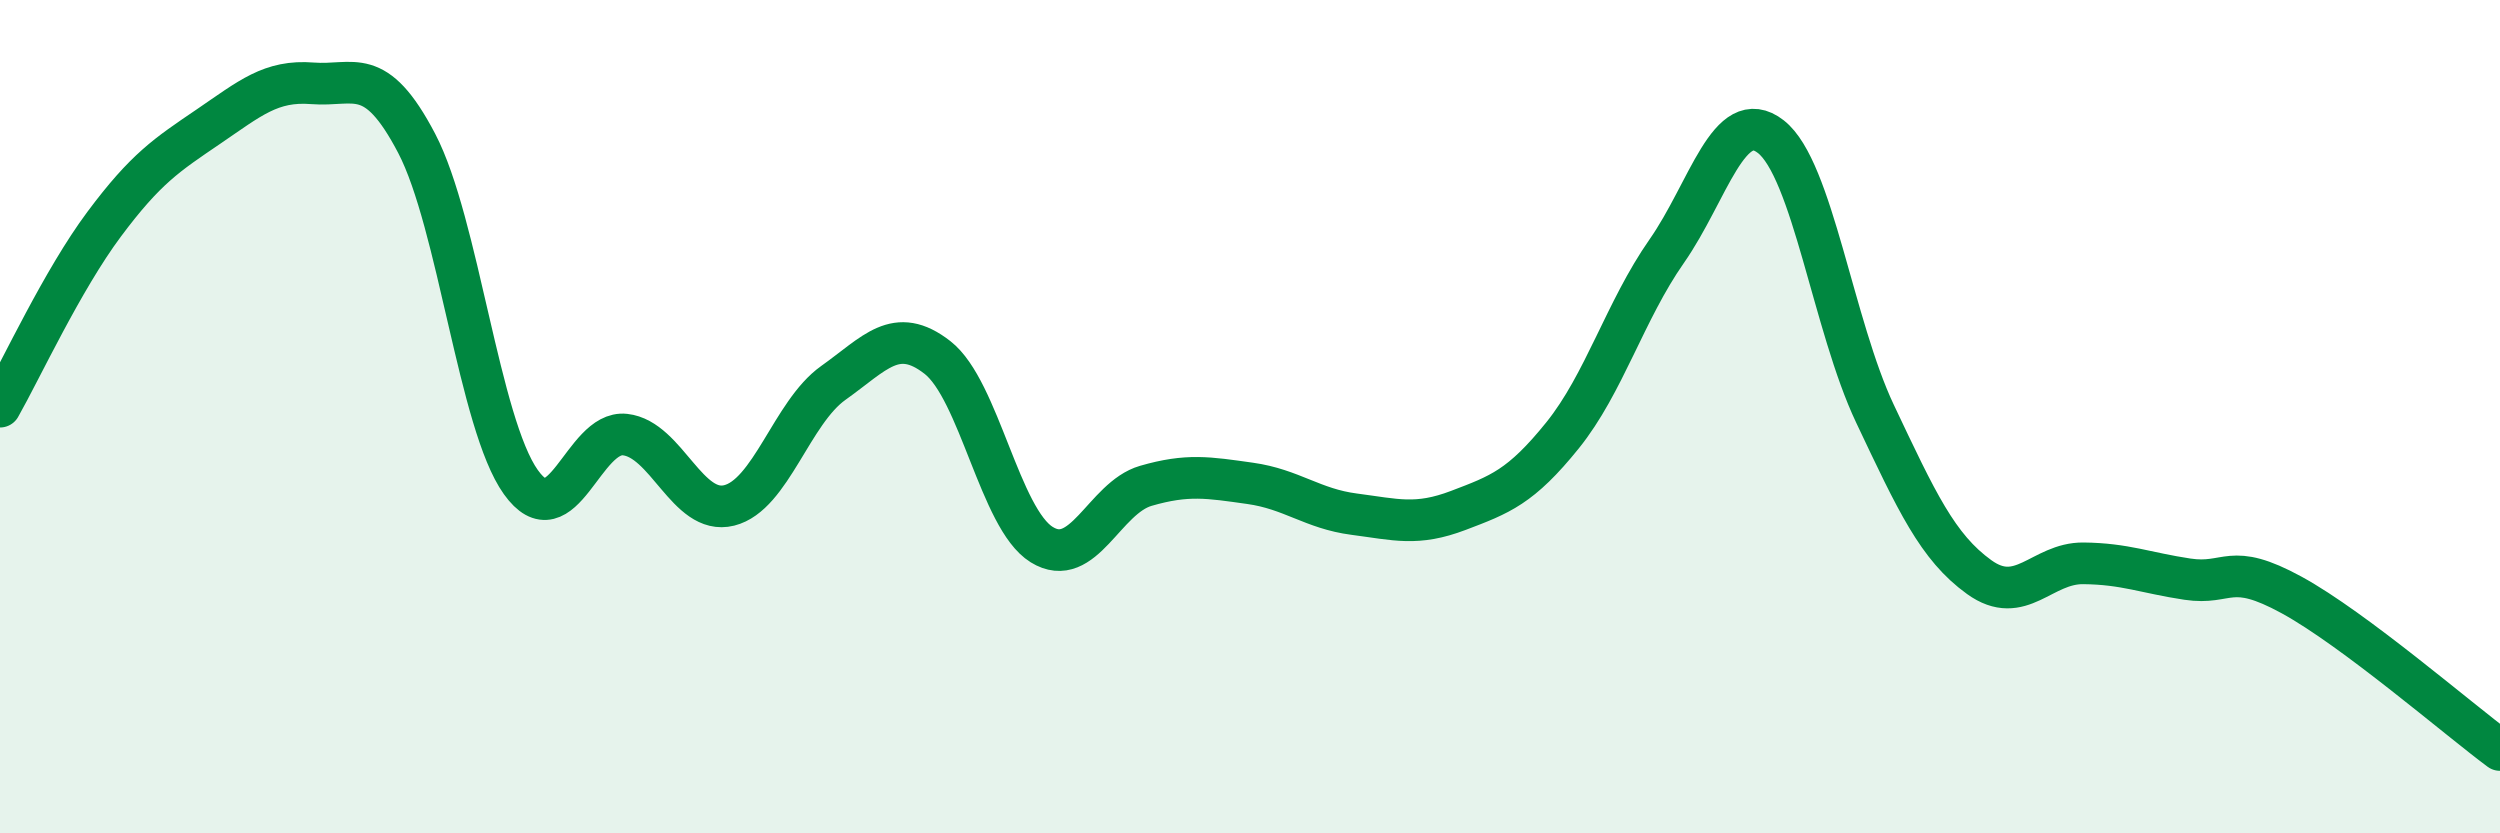
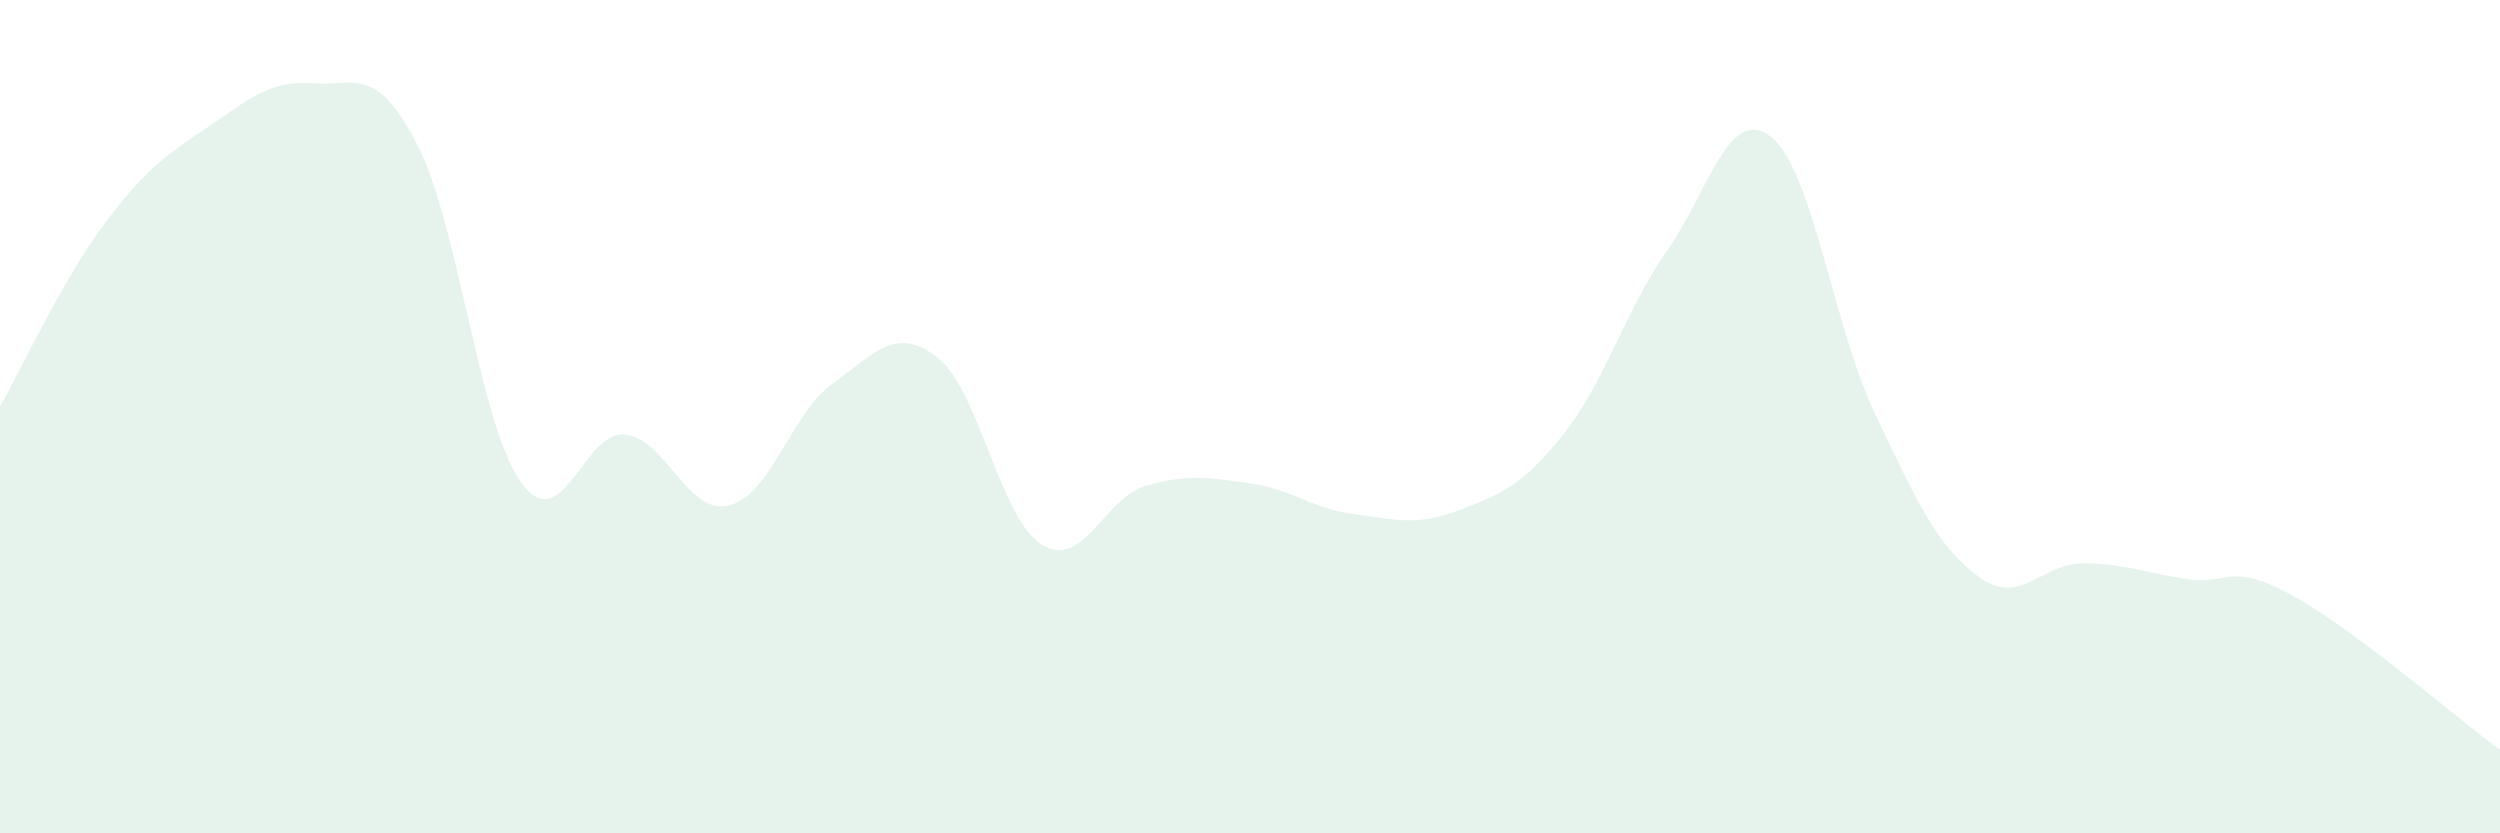
<svg xmlns="http://www.w3.org/2000/svg" width="60" height="20" viewBox="0 0 60 20">
  <path d="M 0,9.76 C 0.5,8.88 1.5,6.72 2.5,5.38 C 3.5,4.04 4,3.72 5,3.04 C 6,2.36 6.5,1.92 7.5,2 C 8.5,2.08 9,1.53 10,3.44 C 11,5.35 11.5,10.17 12.5,11.57 C 13.5,12.97 14,10.32 15,10.43 C 16,10.54 16.5,12.38 17.5,12.13 C 18.5,11.88 19,9.9 20,9.19 C 21,8.48 21.5,7.8 22.5,8.58 C 23.5,9.36 24,12.45 25,13.07 C 26,13.69 26.5,11.95 27.5,11.66 C 28.5,11.37 29,11.46 30,11.6 C 31,11.74 31.5,12.21 32.5,12.34 C 33.5,12.47 34,12.63 35,12.25 C 36,11.87 36.5,11.69 37.5,10.45 C 38.5,9.21 39,7.46 40,6.03 C 41,4.6 41.5,2.5 42.5,3.28 C 43.5,4.06 44,7.82 45,9.93 C 46,12.04 46.5,13.13 47.5,13.85 C 48.5,14.57 49,13.51 50,13.52 C 51,13.53 51.5,13.75 52.5,13.9 C 53.5,14.05 53.5,13.46 55,14.28 C 56.5,15.1 59,17.26 60,18L60 20L0 20Z" fill="#008740" opacity="0.1" stroke-linecap="round" stroke-linejoin="round" />
-   <path d="M 0,9.76 C 0.5,8.88 1.5,6.72 2.5,5.38 C 3.5,4.04 4,3.72 5,3.04 C 6,2.36 6.5,1.92 7.5,2 C 8.5,2.08 9,1.53 10,3.44 C 11,5.35 11.5,10.17 12.5,11.57 C 13.5,12.97 14,10.32 15,10.43 C 16,10.54 16.5,12.38 17.5,12.13 C 18.5,11.88 19,9.9 20,9.19 C 21,8.48 21.5,7.8 22.5,8.58 C 23.5,9.36 24,12.45 25,13.07 C 26,13.69 26.5,11.95 27.5,11.66 C 28.5,11.37 29,11.46 30,11.6 C 31,11.74 31.5,12.21 32.5,12.34 C 33.5,12.47 34,12.63 35,12.25 C 36,11.87 36.5,11.69 37.5,10.45 C 38.5,9.21 39,7.46 40,6.03 C 41,4.6 41.5,2.5 42.5,3.28 C 43.5,4.06 44,7.82 45,9.93 C 46,12.04 46.5,13.13 47.5,13.85 C 48.5,14.57 49,13.51 50,13.52 C 51,13.53 51.5,13.75 52.5,13.9 C 53.5,14.05 53.5,13.46 55,14.28 C 56.5,15.1 59,17.26 60,18" stroke="#008740" stroke-width="1" fill="none" stroke-linecap="round" stroke-linejoin="round" />
</svg>